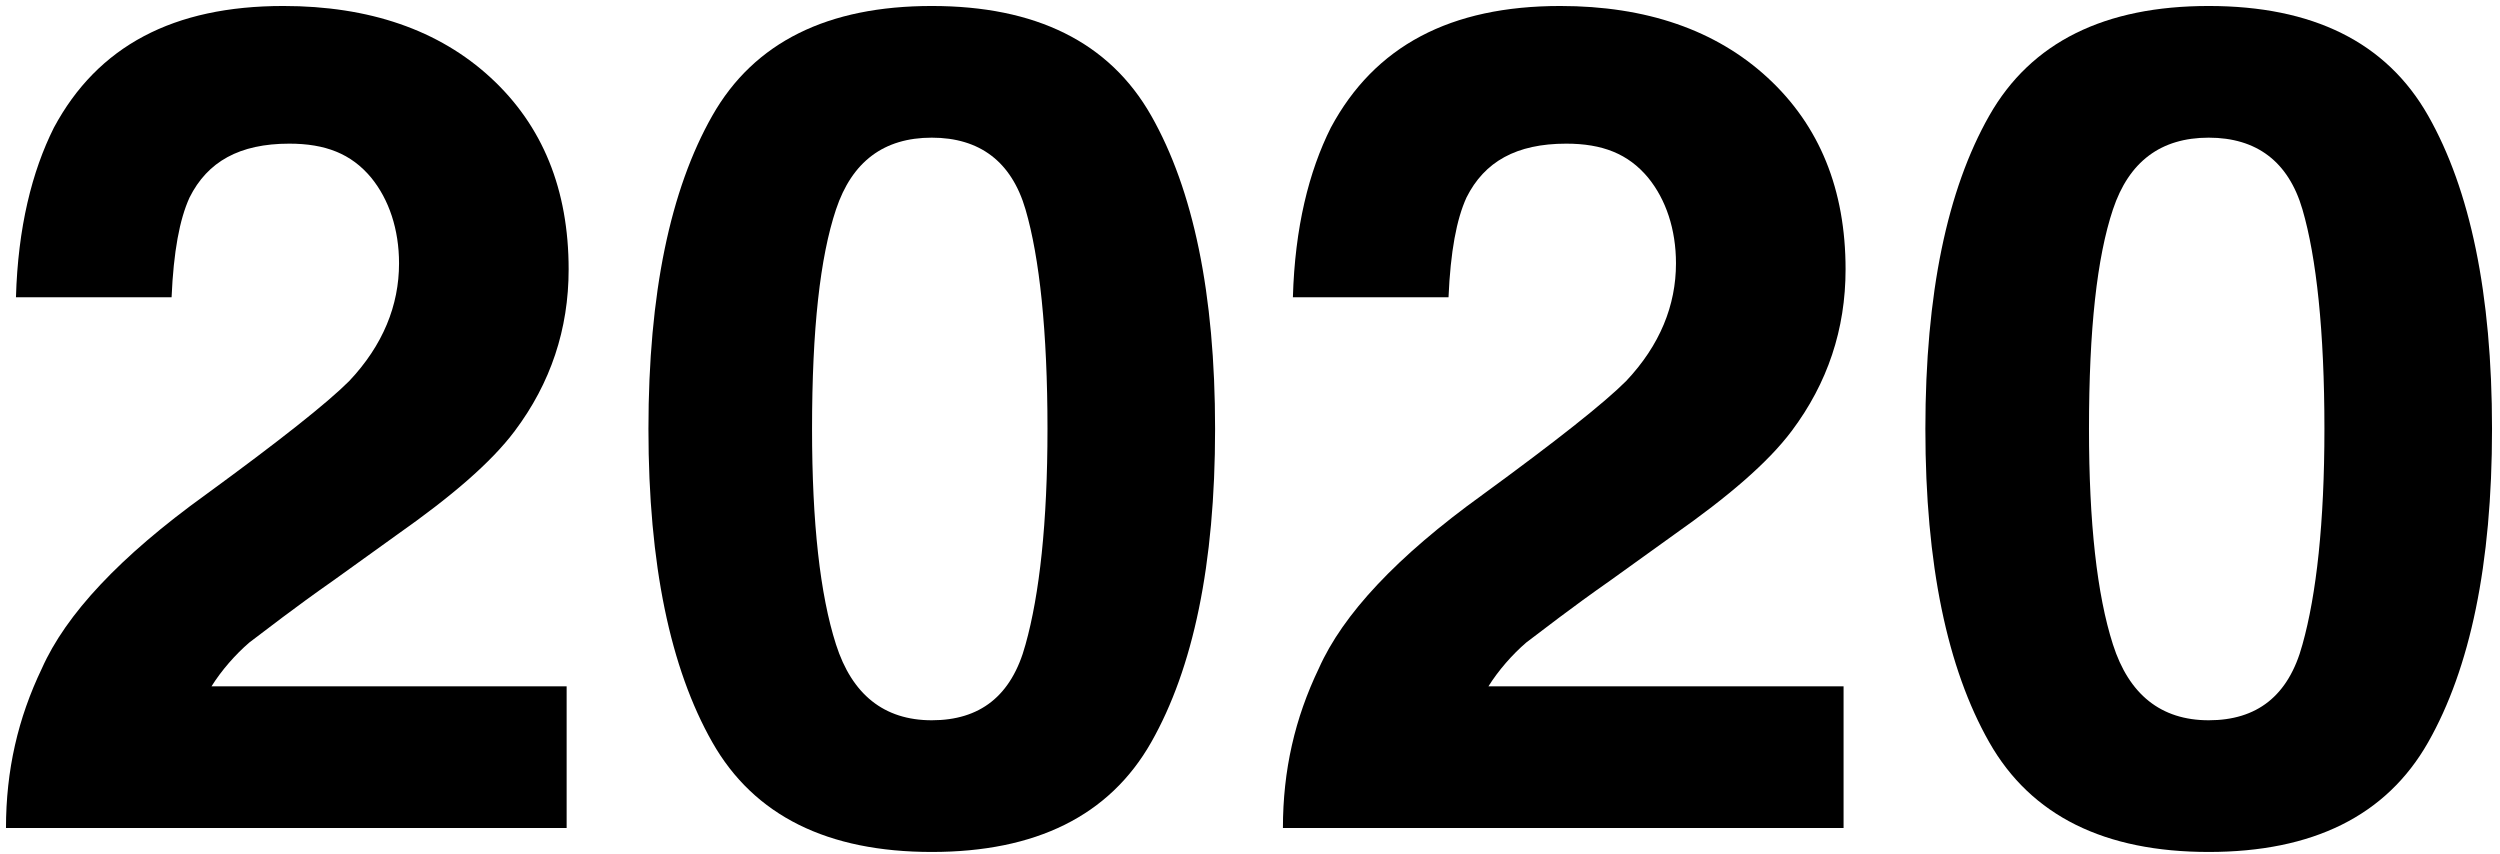
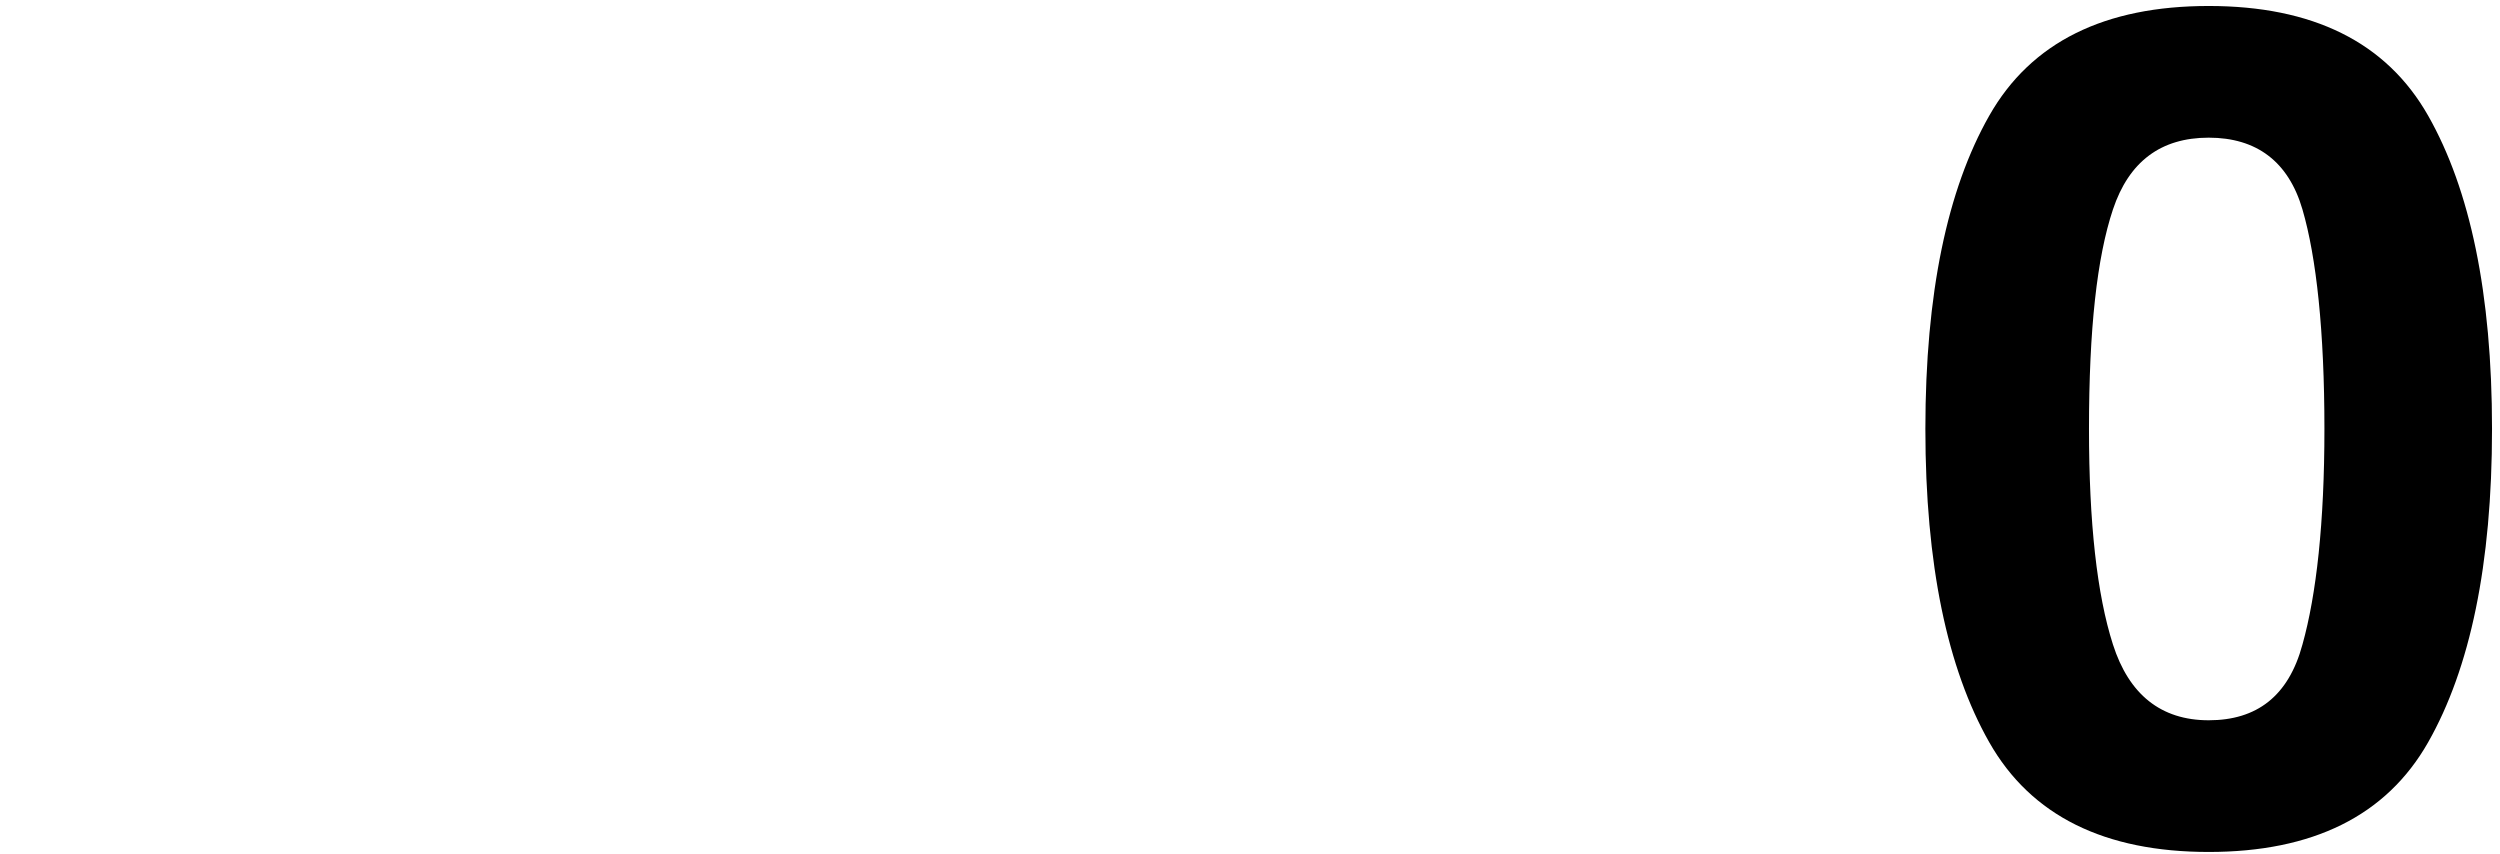
<svg xmlns="http://www.w3.org/2000/svg" version="1.1" id="Ebene_1" x="0px" y="0px" width="125.3px" height="42.8px" viewBox="0 0 125.3 42.8" style="enable-background:new 0 0 125.3 42.8;" xml:space="preserve">
-   <path d="M2.1,33.5c1.2-2.7,3.9-5.6,8.2-8.7c3.7-2.7,6.1-4.6,7.2-5.7c1.7-1.8,2.5-3.8,2.5-5.9c0-1.7-0.5-3.2-1.4-4.3  c-1-1.2-2.3-1.7-4.1-1.7c-2.5,0-4.1,0.9-5,2.7c-0.5,1.1-0.8,2.7-0.9,5H0.8c0.1-3.5,0.8-6.3,1.9-8.5c2.2-4.1,6-6.1,11.5-6.1  c4.3,0,7.8,1.2,10.4,3.6s3.9,5.6,3.9,9.6c0,3-0.9,5.7-2.7,8.1c-1.2,1.6-3.2,3.3-5.9,5.2l-3.2,2.3c-2,1.4-3.4,2.5-4.2,3.1  c-0.7,0.6-1.4,1.4-1.9,2.2h17.8v7.1H0.3C0.3,38.6,0.9,36,2.1,33.5z" />
-   <path d="M57.7,5.8c2.1,3.7,3.2,8.9,3.2,15.7s-1.1,12-3.2,15.7s-5.8,5.5-11,5.5s-8.9-1.8-11-5.5s-3.2-8.9-3.2-15.7s1.1-12,3.2-15.7  s5.8-5.5,11-5.5S55.6,2.1,57.7,5.8z M41.9,32.3c0.8,2.5,2.4,3.8,4.8,3.8s4-1.2,4.7-3.8c0.7-2.5,1.1-6.1,1.1-10.8  c0-4.9-0.4-8.6-1.1-11s-2.3-3.6-4.7-3.6s-4,1.2-4.8,3.6s-1.2,6-1.2,11C40.7,26.2,41.1,29.8,41.9,32.3z" />
-   <path d="M66.1,33.5c1.2-2.7,3.9-5.6,8.2-8.7c3.7-2.7,6.1-4.6,7.2-5.7c1.7-1.8,2.5-3.8,2.5-5.9c0-1.7-0.5-3.2-1.4-4.3  c-1-1.2-2.3-1.7-4.1-1.7c-2.5,0-4.1,0.9-5,2.7c-0.5,1.1-0.8,2.7-0.9,5h-7.8c0.1-3.5,0.8-6.3,1.9-8.5c2.2-4.1,6-6.1,11.5-6.1  c4.3,0,7.8,1.2,10.4,3.6s3.9,5.6,3.9,9.6c0,3-0.9,5.7-2.7,8.1c-1.2,1.6-3.2,3.3-5.9,5.2l-3.2,2.3c-2,1.4-3.4,2.5-4.2,3.1  c-0.7,0.6-1.4,1.4-1.9,2.2h17.8v7.1H64.3C64.3,38.6,64.9,36,66.1,33.5z" />
  <path d="M121.7,5.8c2.1,3.7,3.2,8.9,3.2,15.7s-1.1,12-3.2,15.7s-5.8,5.5-11,5.5s-8.9-1.8-11-5.5s-3.2-8.9-3.2-15.7s1.1-12,3.2-15.7  s5.8-5.5,11-5.5S119.6,2.1,121.7,5.8z M105.9,32.3c0.8,2.5,2.4,3.8,4.8,3.8s4-1.2,4.7-3.8c0.7-2.5,1.1-6.1,1.1-10.8  c0-4.9-0.4-8.6-1.1-11s-2.3-3.6-4.7-3.6s-4,1.2-4.8,3.6s-1.2,6-1.2,11C104.7,26.2,105.1,29.8,105.9,32.3z" />
</svg>